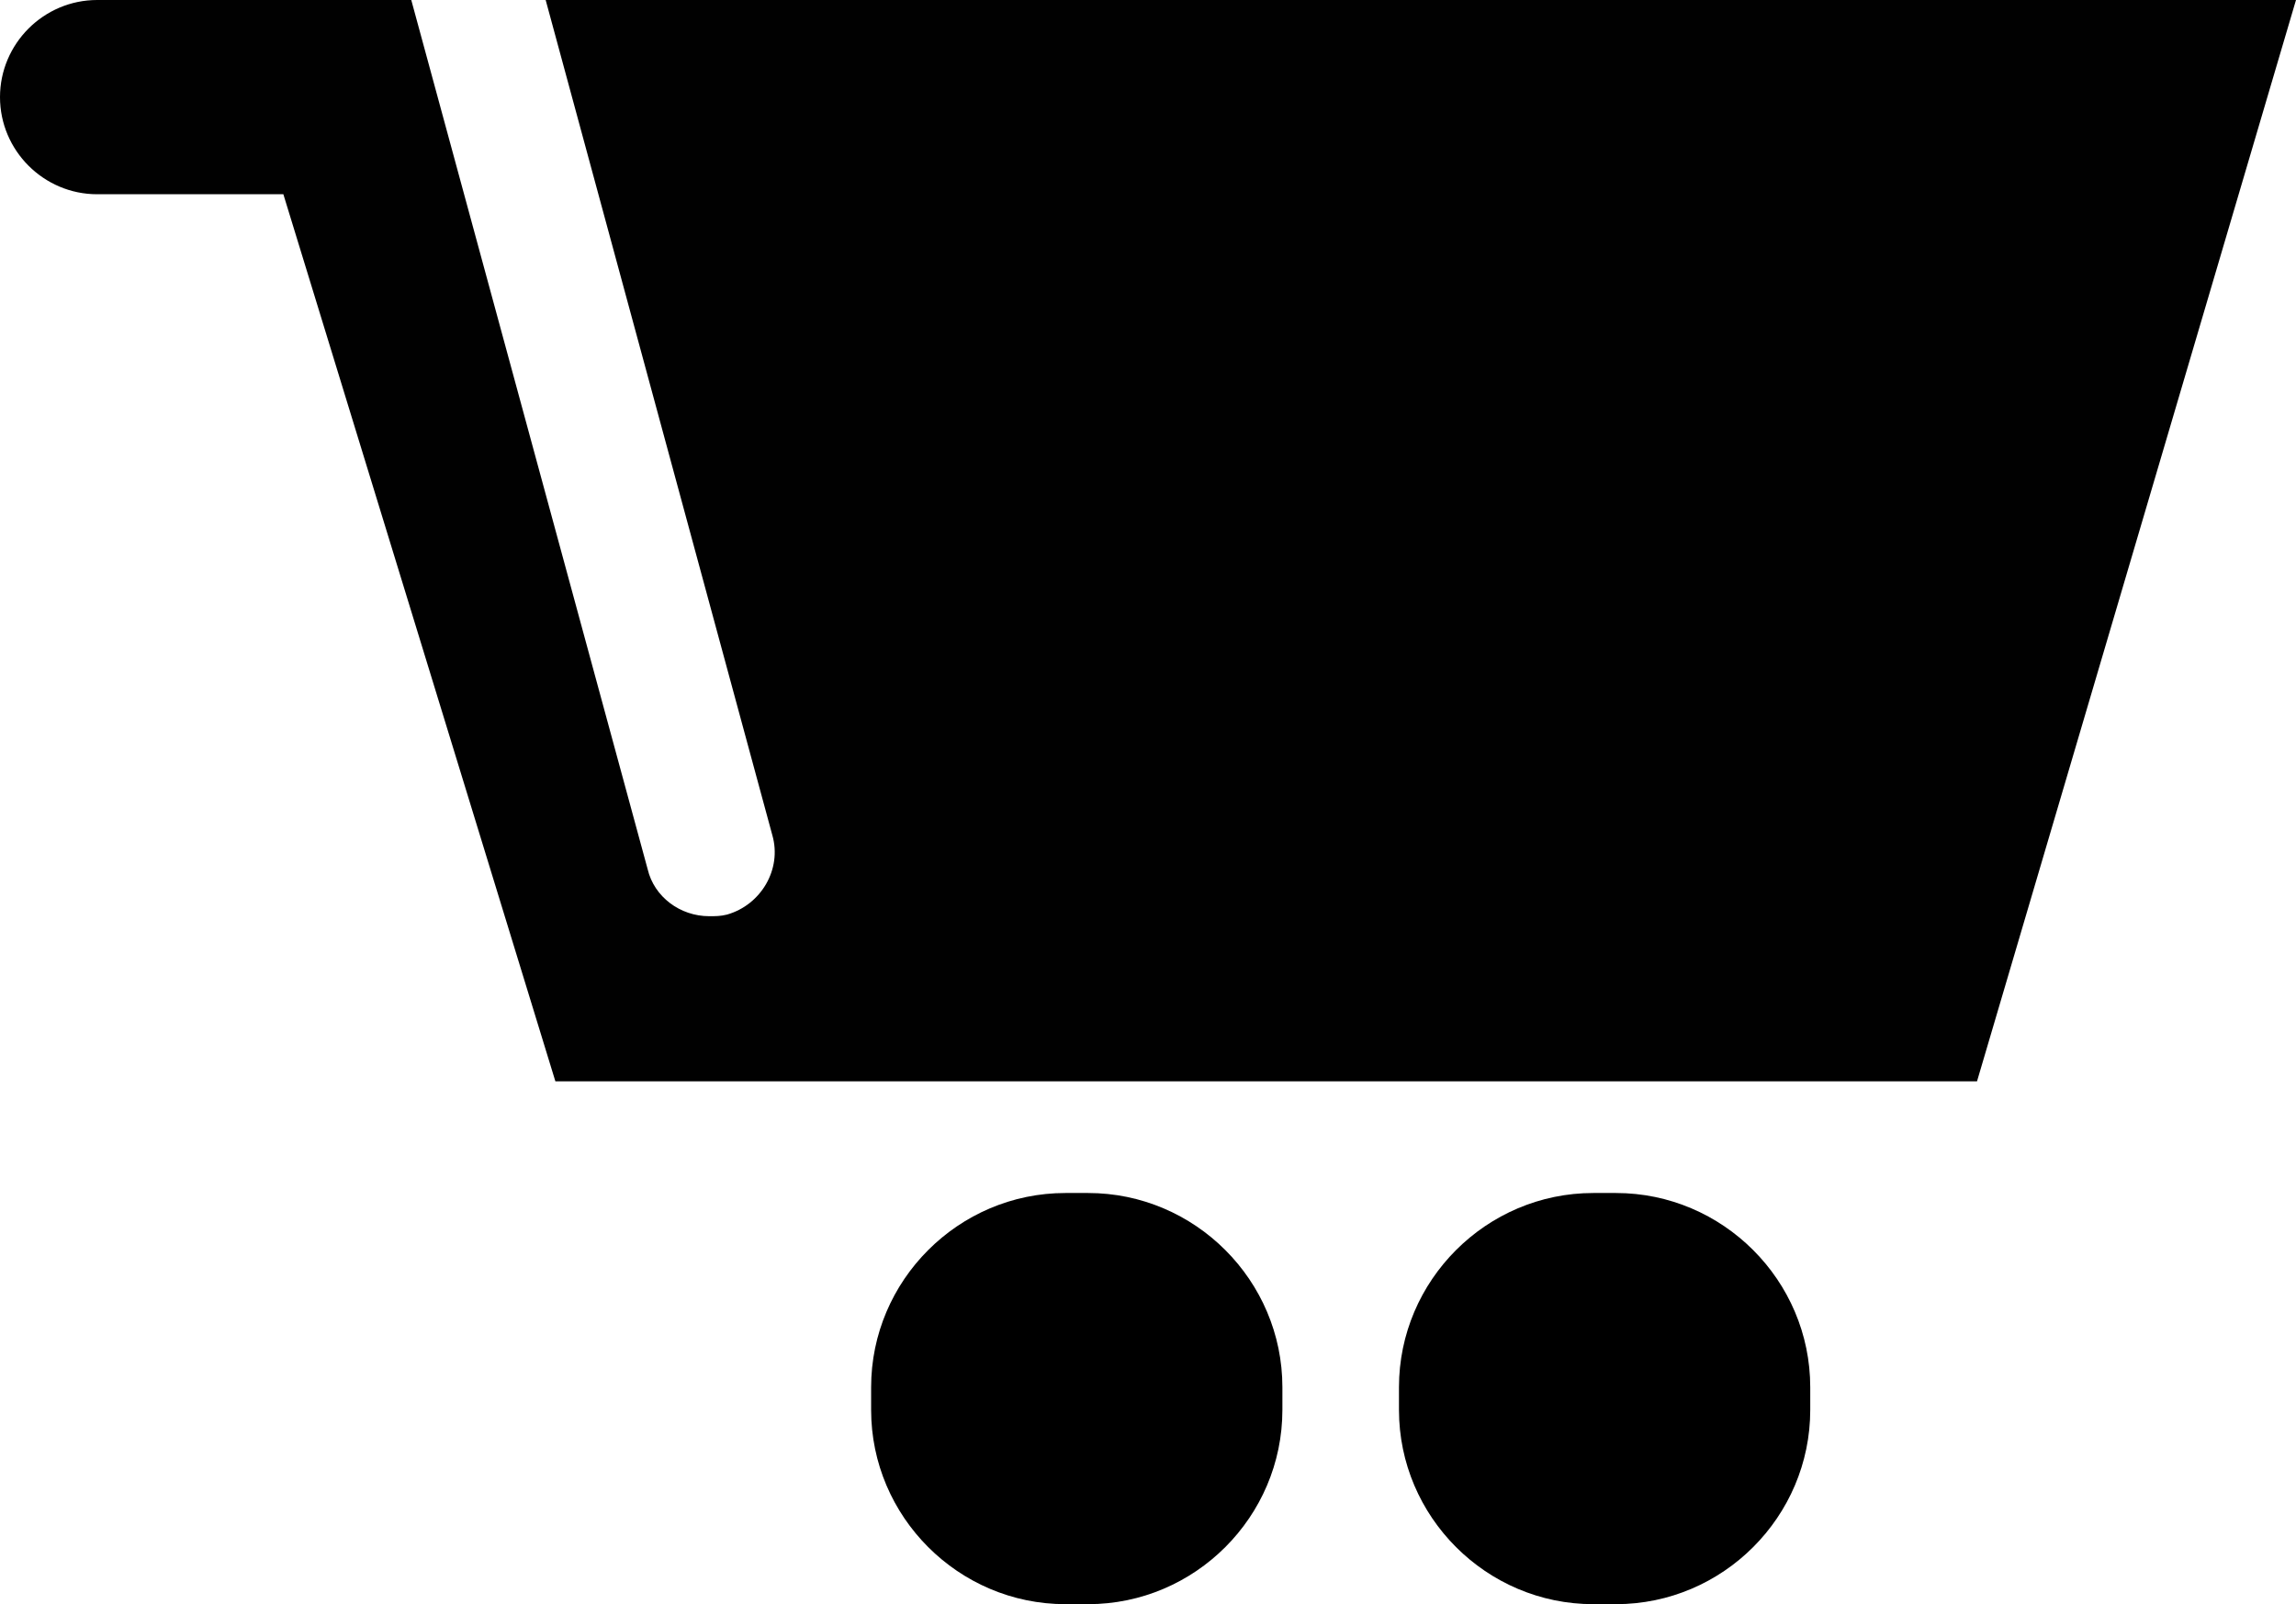
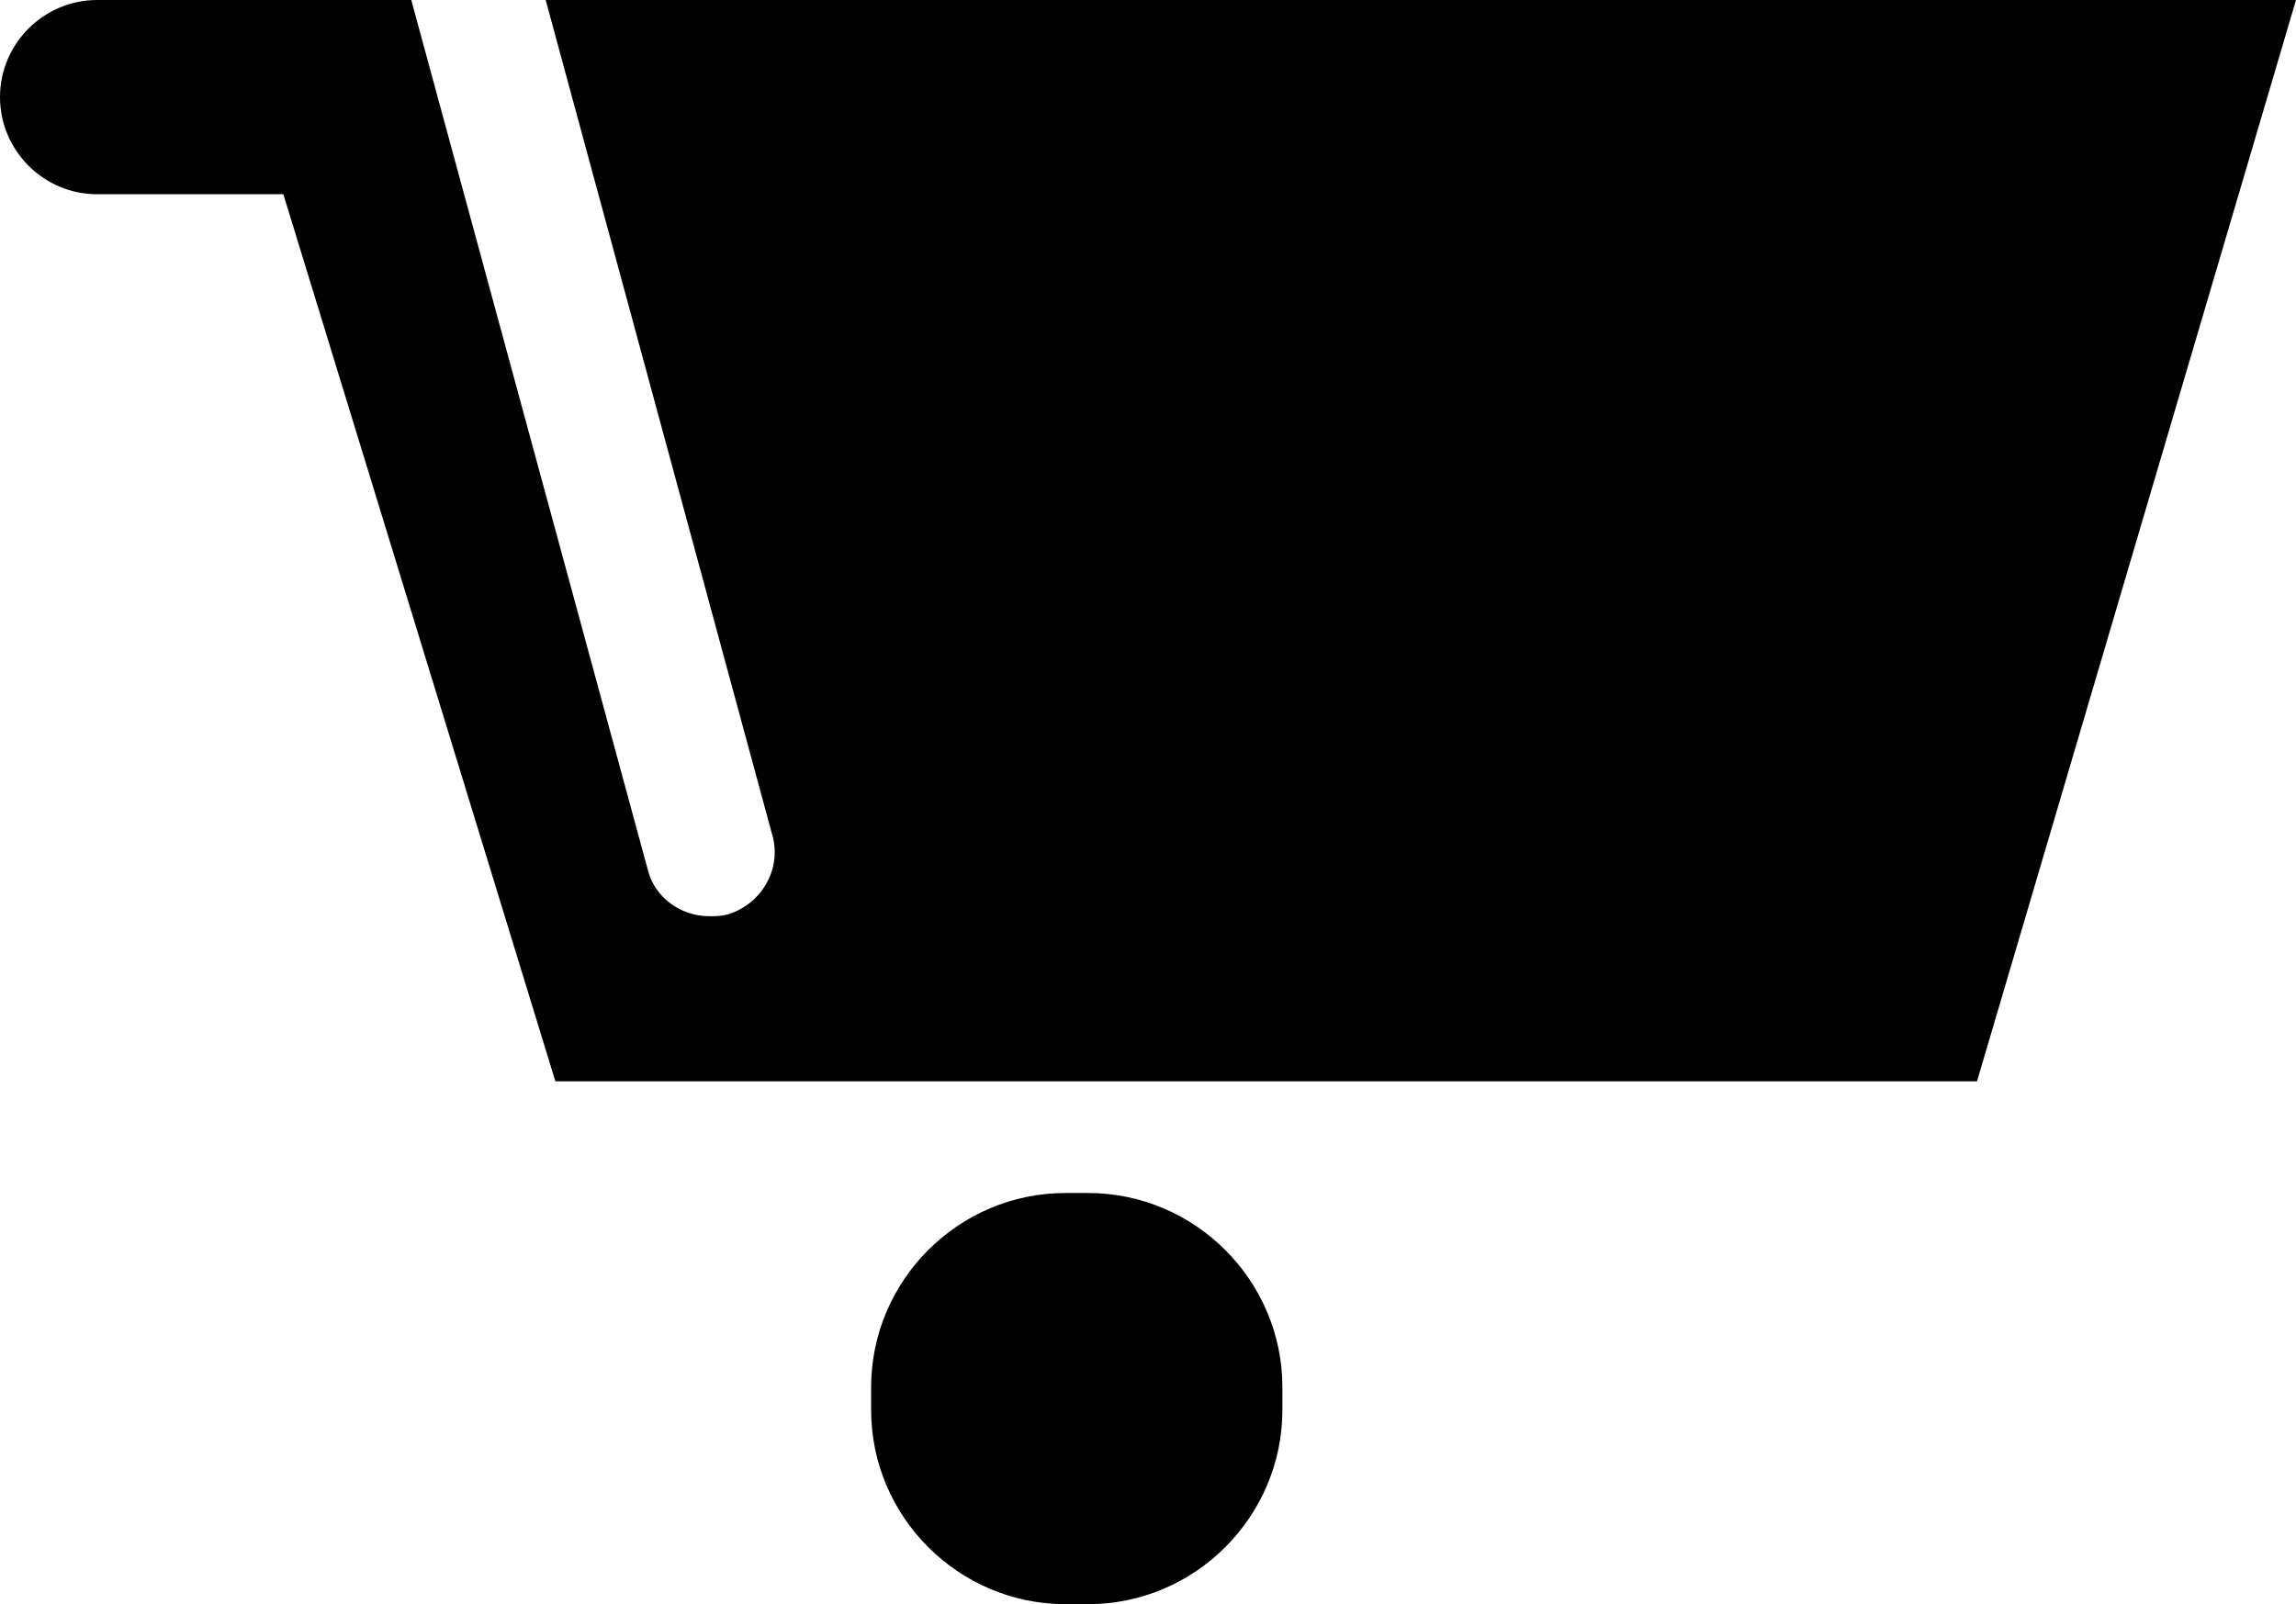
<svg xmlns="http://www.w3.org/2000/svg" version="1.1" id="Layer_1" x="0px" y="0px" viewBox="-56 37.9 141.8 99.1" style="enable-background:new -56 37.9 141.8 99.1;" xml:space="preserve">
  <style type="text/css">
	.st0{fill:#010101;}
</style>
  <path class="st0" d="M-22.3,37.9l14,51.6c0.6,2.1-0.7,4.3-2.8,4.9c-0.4,0.1-0.7,0.1-1.1,0.1c-1.8,0-3.4-1.2-3.8-2.9l-14.6-53.7h-5.3  h-6.3H-50c-3.3,0-6,2.7-6,6s2.7,6,6,6h11.5l16.8,54.8h87.8l19.7-66.8H-22.3z" />
  <path d="M11.2,137H9.8c-6.6,0-12-5.4-12-12v-1.4c0-6.6,5.4-12,12-12h1.4c6.6,0,12,5.4,12,12v1.4C23.2,131.6,17.8,137,11.2,137z" />
-   <path d="M43.8,137h-1.4c-6.6,0-12-5.4-12-12v-1.4c0-6.6,5.4-12,12-12h1.4c6.6,0,12,5.4,12,12v1.4C55.8,131.6,50.4,137,43.8,137z" />
</svg>